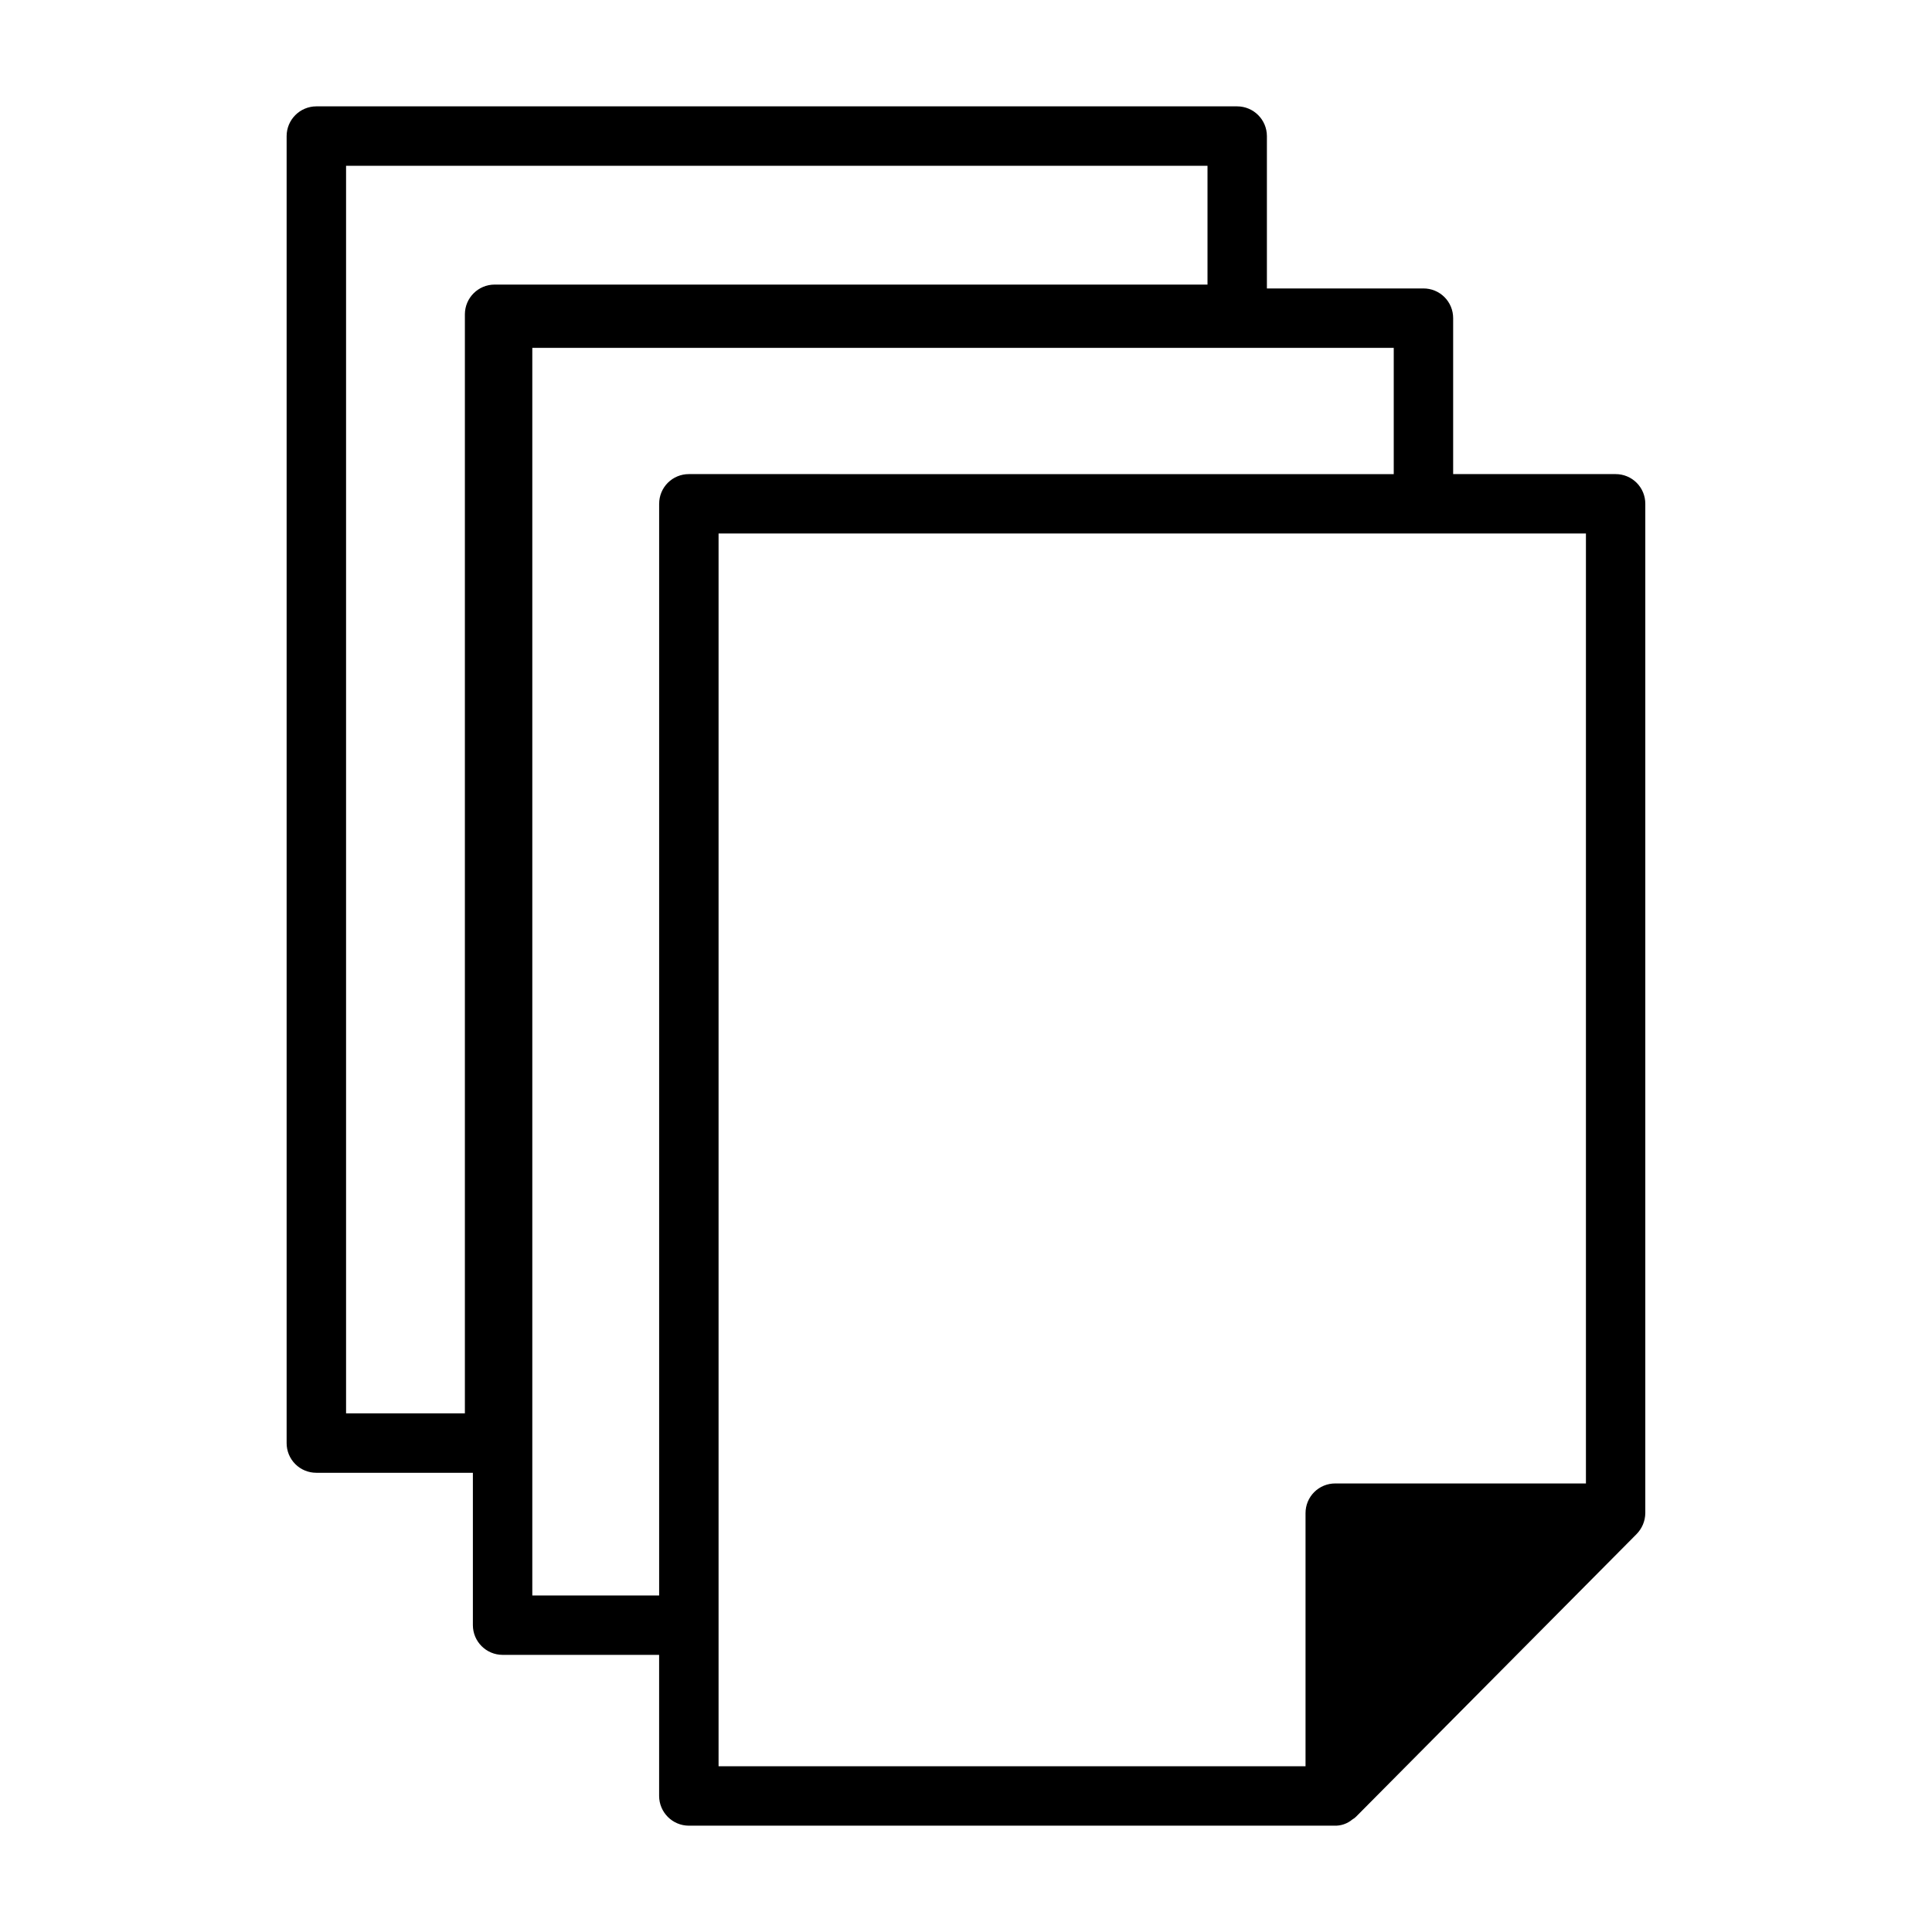
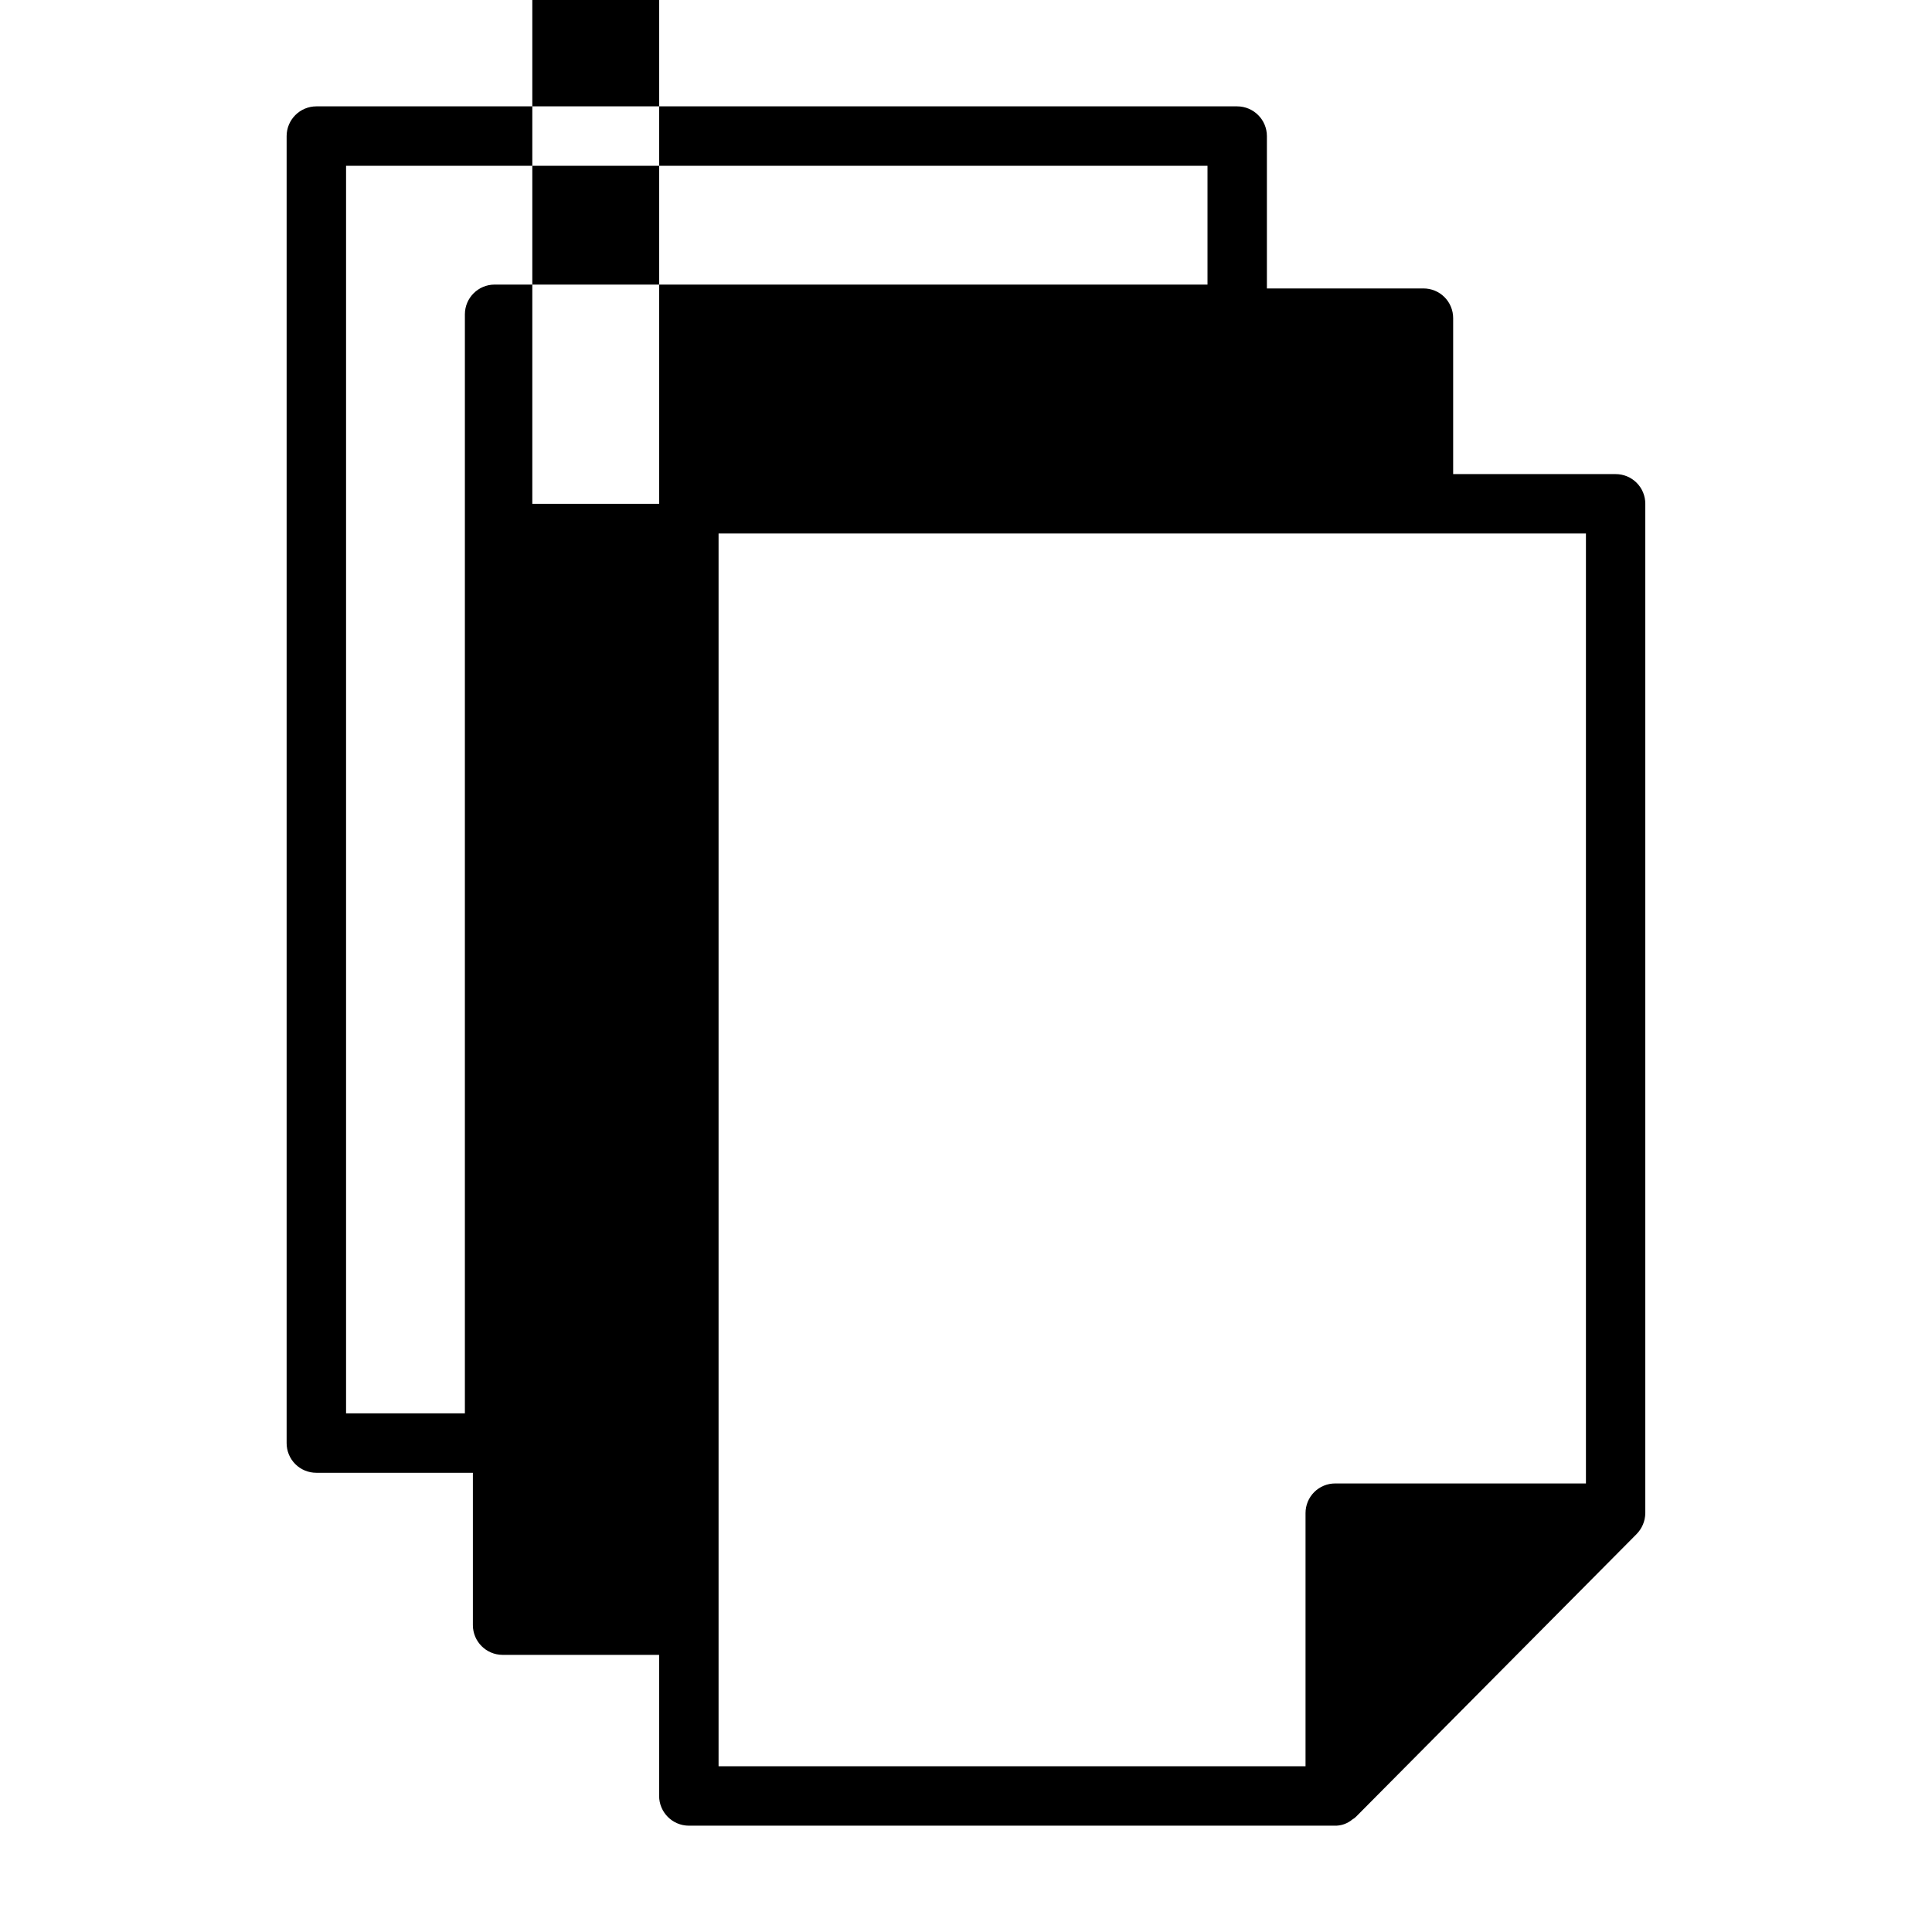
<svg xmlns="http://www.w3.org/2000/svg" fill="#000000" width="800px" height="800px" version="1.1" viewBox="144 144 512 512">
-   <path d="m572.16 269.64h-43.059v-41.328c0.004-2.09-0.82-4.094-2.301-5.574-1.477-1.477-3.484-2.305-5.574-2.297h-41.484v-40.383c-0.012-4.344-3.531-7.859-7.871-7.871h-244.04c-4.34 0.012-7.859 3.527-7.871 7.871v346.37c-0.008 2.09 0.82 4.098 2.297 5.574 1.48 1.48 3.484 2.305 5.574 2.301h41.488v40.383c0.012 4.34 3.527 7.859 7.871 7.871h41.484v37.391c0.016 4.344 3.531 7.859 7.871 7.875h171.06c1.75 0.066 3.461-0.523 4.801-1.656 0.348-0.188 0.664-0.43 0.945-0.707l74.312-74.863c1.484-1.484 2.332-3.488 2.359-5.59v-267.49c0.008-2.094-0.82-4.098-2.297-5.578-1.477-1.477-3.484-2.305-5.574-2.297zm-297.09-50.223c-4.344 0.012-7.859 3.531-7.871 7.871v291.27h-31.488v-330.62h228.29v31.488zm43.609 58.094v289.3h-33.613v-330.62h228.29v33.457l-186.8-0.004c-2.09-0.008-4.094 0.82-5.574 2.297-1.477 1.48-2.305 3.484-2.297 5.578zm245.61 259.62h-66.438c-2.09-0.008-4.098 0.82-5.574 2.297-1.477 1.48-2.305 3.484-2.297 5.574v67.07h-155.55v-326.69h229.86z" />
+   <path d="m572.16 269.64h-43.059v-41.328c0.004-2.09-0.82-4.094-2.301-5.574-1.477-1.477-3.484-2.305-5.574-2.297h-41.484v-40.383c-0.012-4.344-3.531-7.859-7.871-7.871h-244.04c-4.34 0.012-7.859 3.527-7.871 7.871v346.37c-0.008 2.09 0.82 4.098 2.297 5.574 1.48 1.48 3.484 2.305 5.574 2.301h41.488v40.383c0.012 4.34 3.527 7.859 7.871 7.871h41.484v37.391c0.016 4.344 3.531 7.859 7.871 7.875h171.06c1.75 0.066 3.461-0.523 4.801-1.656 0.348-0.188 0.664-0.43 0.945-0.707l74.312-74.863c1.484-1.484 2.332-3.488 2.359-5.59v-267.49c0.008-2.094-0.82-4.098-2.297-5.578-1.477-1.477-3.484-2.305-5.574-2.297zm-297.09-50.223c-4.344 0.012-7.859 3.531-7.871 7.871v291.27h-31.488v-330.62h228.29v31.488zm43.609 58.094h-33.613v-330.62h228.29v33.457l-186.8-0.004c-2.09-0.008-4.094 0.82-5.574 2.297-1.477 1.48-2.305 3.484-2.297 5.578zm245.61 259.62h-66.438c-2.09-0.008-4.098 0.82-5.574 2.297-1.477 1.48-2.305 3.484-2.297 5.574v67.07h-155.55v-326.69h229.86z" />
</svg>